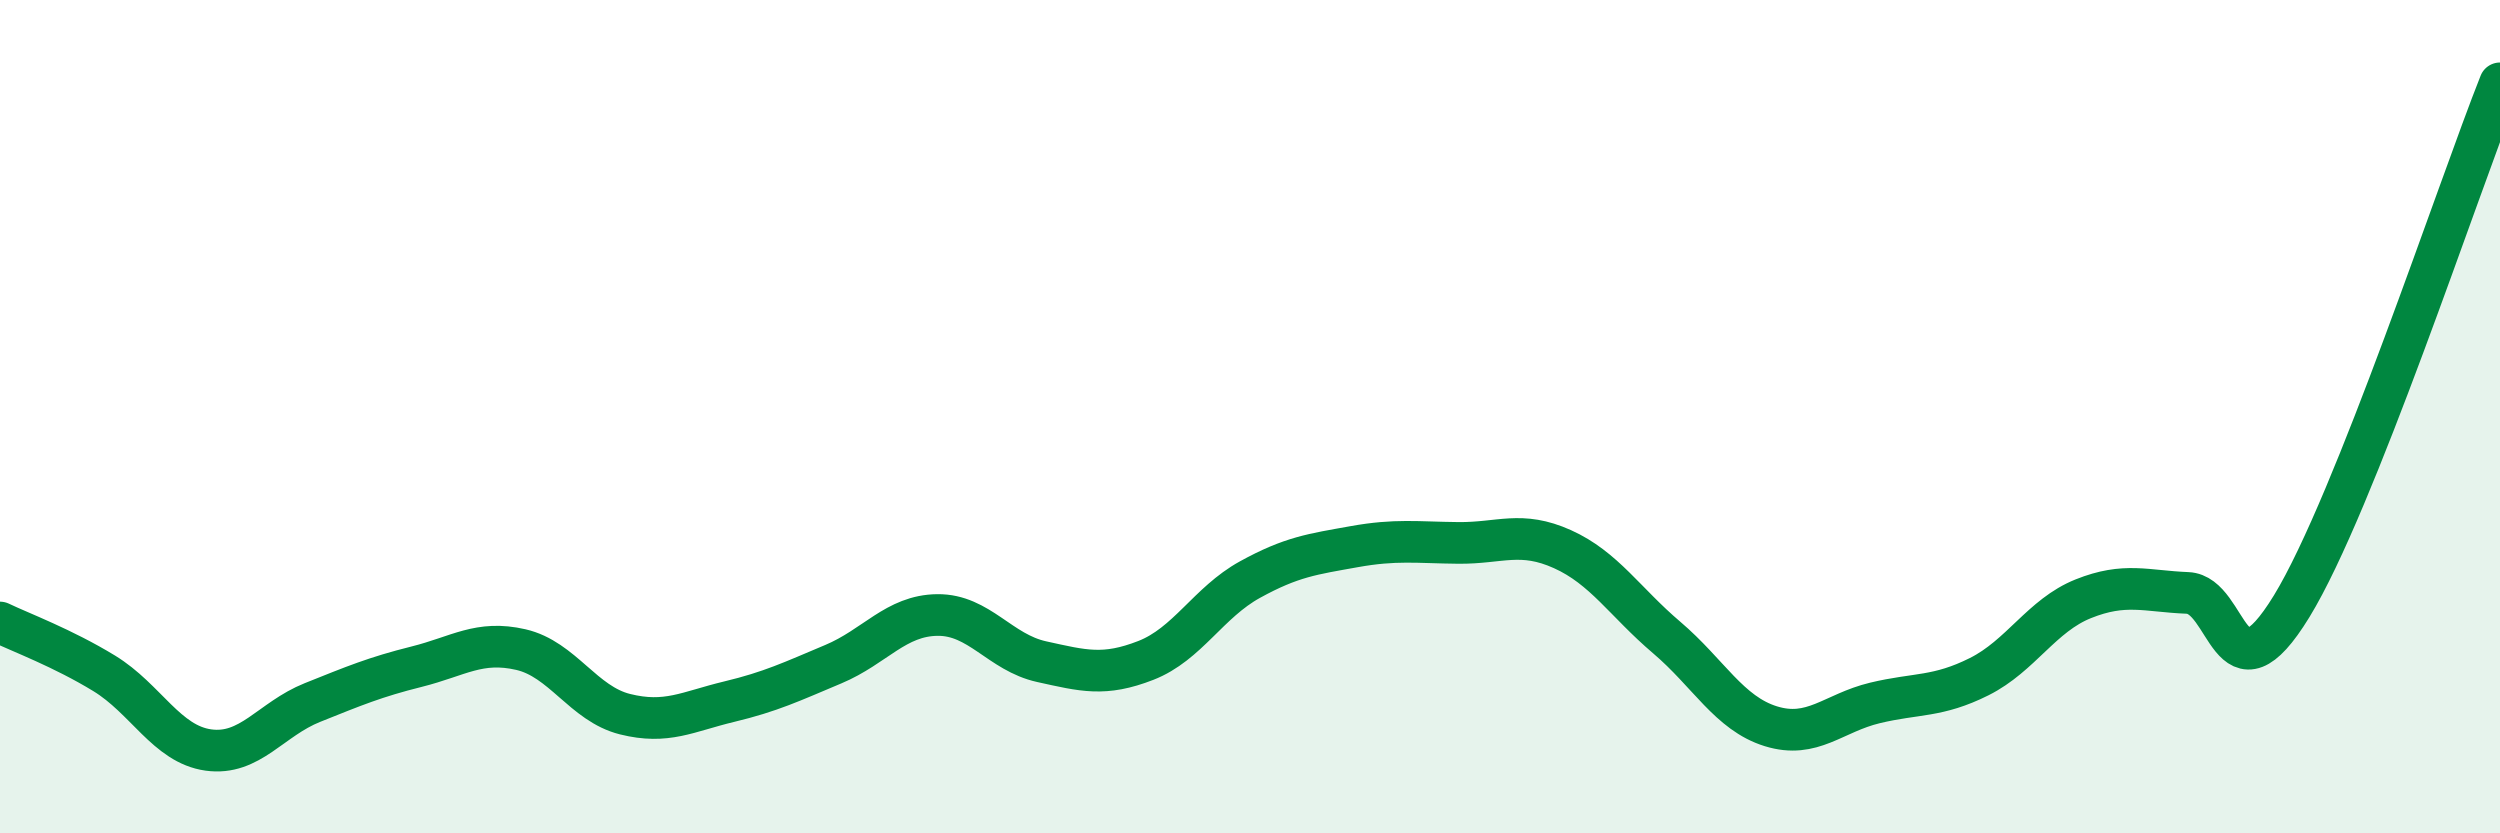
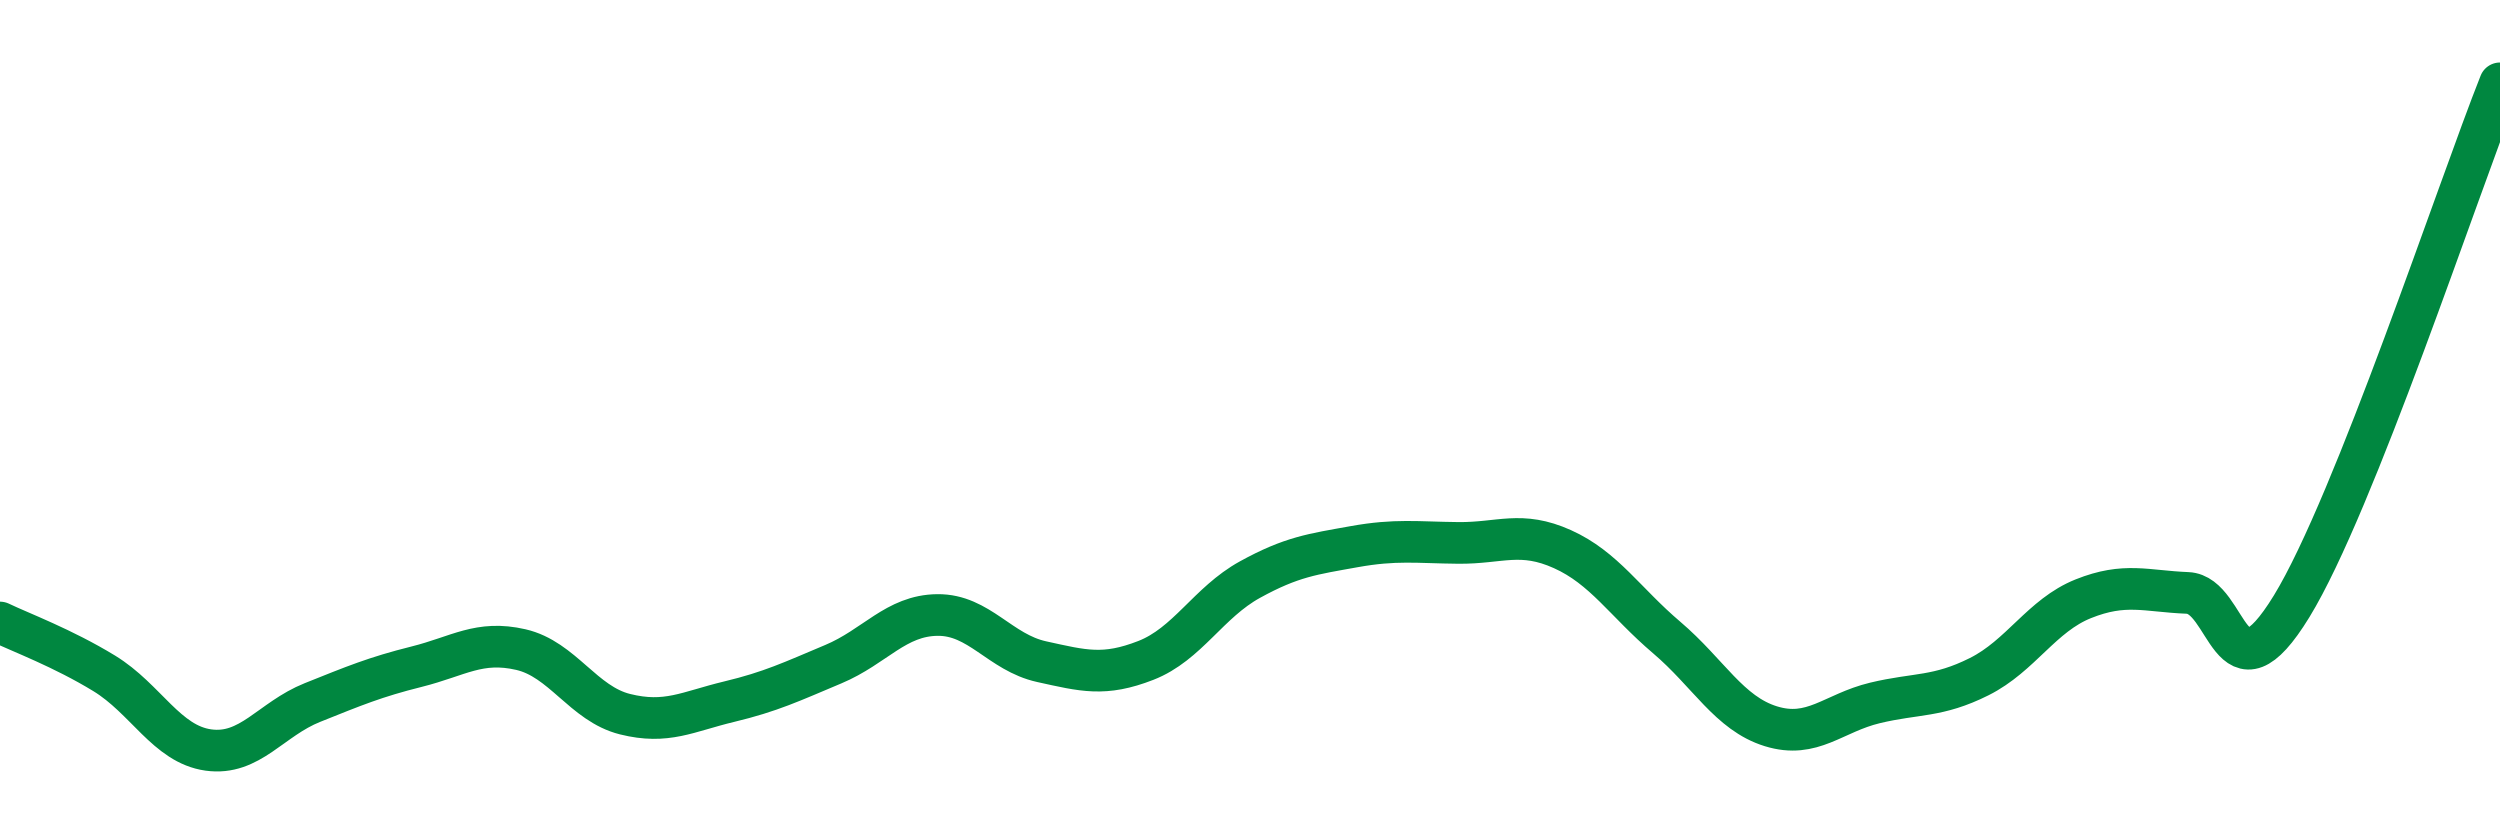
<svg xmlns="http://www.w3.org/2000/svg" width="60" height="20" viewBox="0 0 60 20">
-   <path d="M 0,14.94 C 0.5,15.18 1.5,15.55 2.5,16.16 C 3.5,16.77 4,17.86 5,18 C 6,18.14 6.5,17.26 7.5,16.86 C 8.5,16.46 9,16.25 10,16 C 11,15.75 11.5,15.36 12.5,15.59 C 13.5,15.82 14,16.89 15,17.14 C 16,17.39 16.5,17.08 17.5,16.84 C 18.5,16.6 19,16.36 20,15.94 C 21,15.52 21.5,14.77 22.5,14.76 C 23.5,14.75 24,15.66 25,15.88 C 26,16.1 26.5,16.24 27.5,15.85 C 28.5,15.46 29,14.46 30,13.91 C 31,13.36 31.5,13.3 32.5,13.12 C 33.5,12.94 34,13.02 35,13.03 C 36,13.04 36.5,12.73 37.5,13.18 C 38.5,13.63 39,14.45 40,15.3 C 41,16.15 41.5,17.12 42.5,17.43 C 43.5,17.74 44,17.11 45,16.87 C 46,16.63 46.5,16.74 47.5,16.24 C 48.5,15.74 49,14.77 50,14.37 C 51,13.97 51.5,14.19 52.5,14.23 C 53.5,14.27 53.5,17 55,14.55 C 56.5,12.1 59,4.51 60,2L60 20L0 20Z" fill="#008740" opacity="0.1" stroke-linecap="round" stroke-linejoin="round" />
  <path d="M 0,14.94 C 0.5,15.18 1.5,15.55 2.5,16.16 C 3.5,16.77 4,17.86 5,18 C 6,18.14 6.5,17.26 7.5,16.86 C 8.5,16.46 9,16.25 10,16 C 11,15.75 11.5,15.36 12.5,15.59 C 13.5,15.82 14,16.89 15,17.14 C 16,17.39 16.5,17.08 17.5,16.84 C 18.5,16.6 19,16.36 20,15.94 C 21,15.52 21.5,14.77 22.5,14.76 C 23.5,14.75 24,15.66 25,15.88 C 26,16.1 26.5,16.24 27.5,15.85 C 28.5,15.46 29,14.46 30,13.91 C 31,13.36 31.5,13.3 32.5,13.12 C 33.5,12.94 34,13.02 35,13.03 C 36,13.04 36.5,12.73 37.5,13.18 C 38.5,13.63 39,14.45 40,15.3 C 41,16.15 41.5,17.12 42.5,17.43 C 43.5,17.74 44,17.11 45,16.87 C 46,16.63 46.5,16.74 47.5,16.24 C 48.5,15.74 49,14.77 50,14.37 C 51,13.97 51.5,14.19 52.5,14.23 C 53.5,14.27 53.5,17 55,14.55 C 56.5,12.1 59,4.51 60,2" stroke="#008740" stroke-width="1" fill="none" stroke-linecap="round" stroke-linejoin="round" />
</svg>